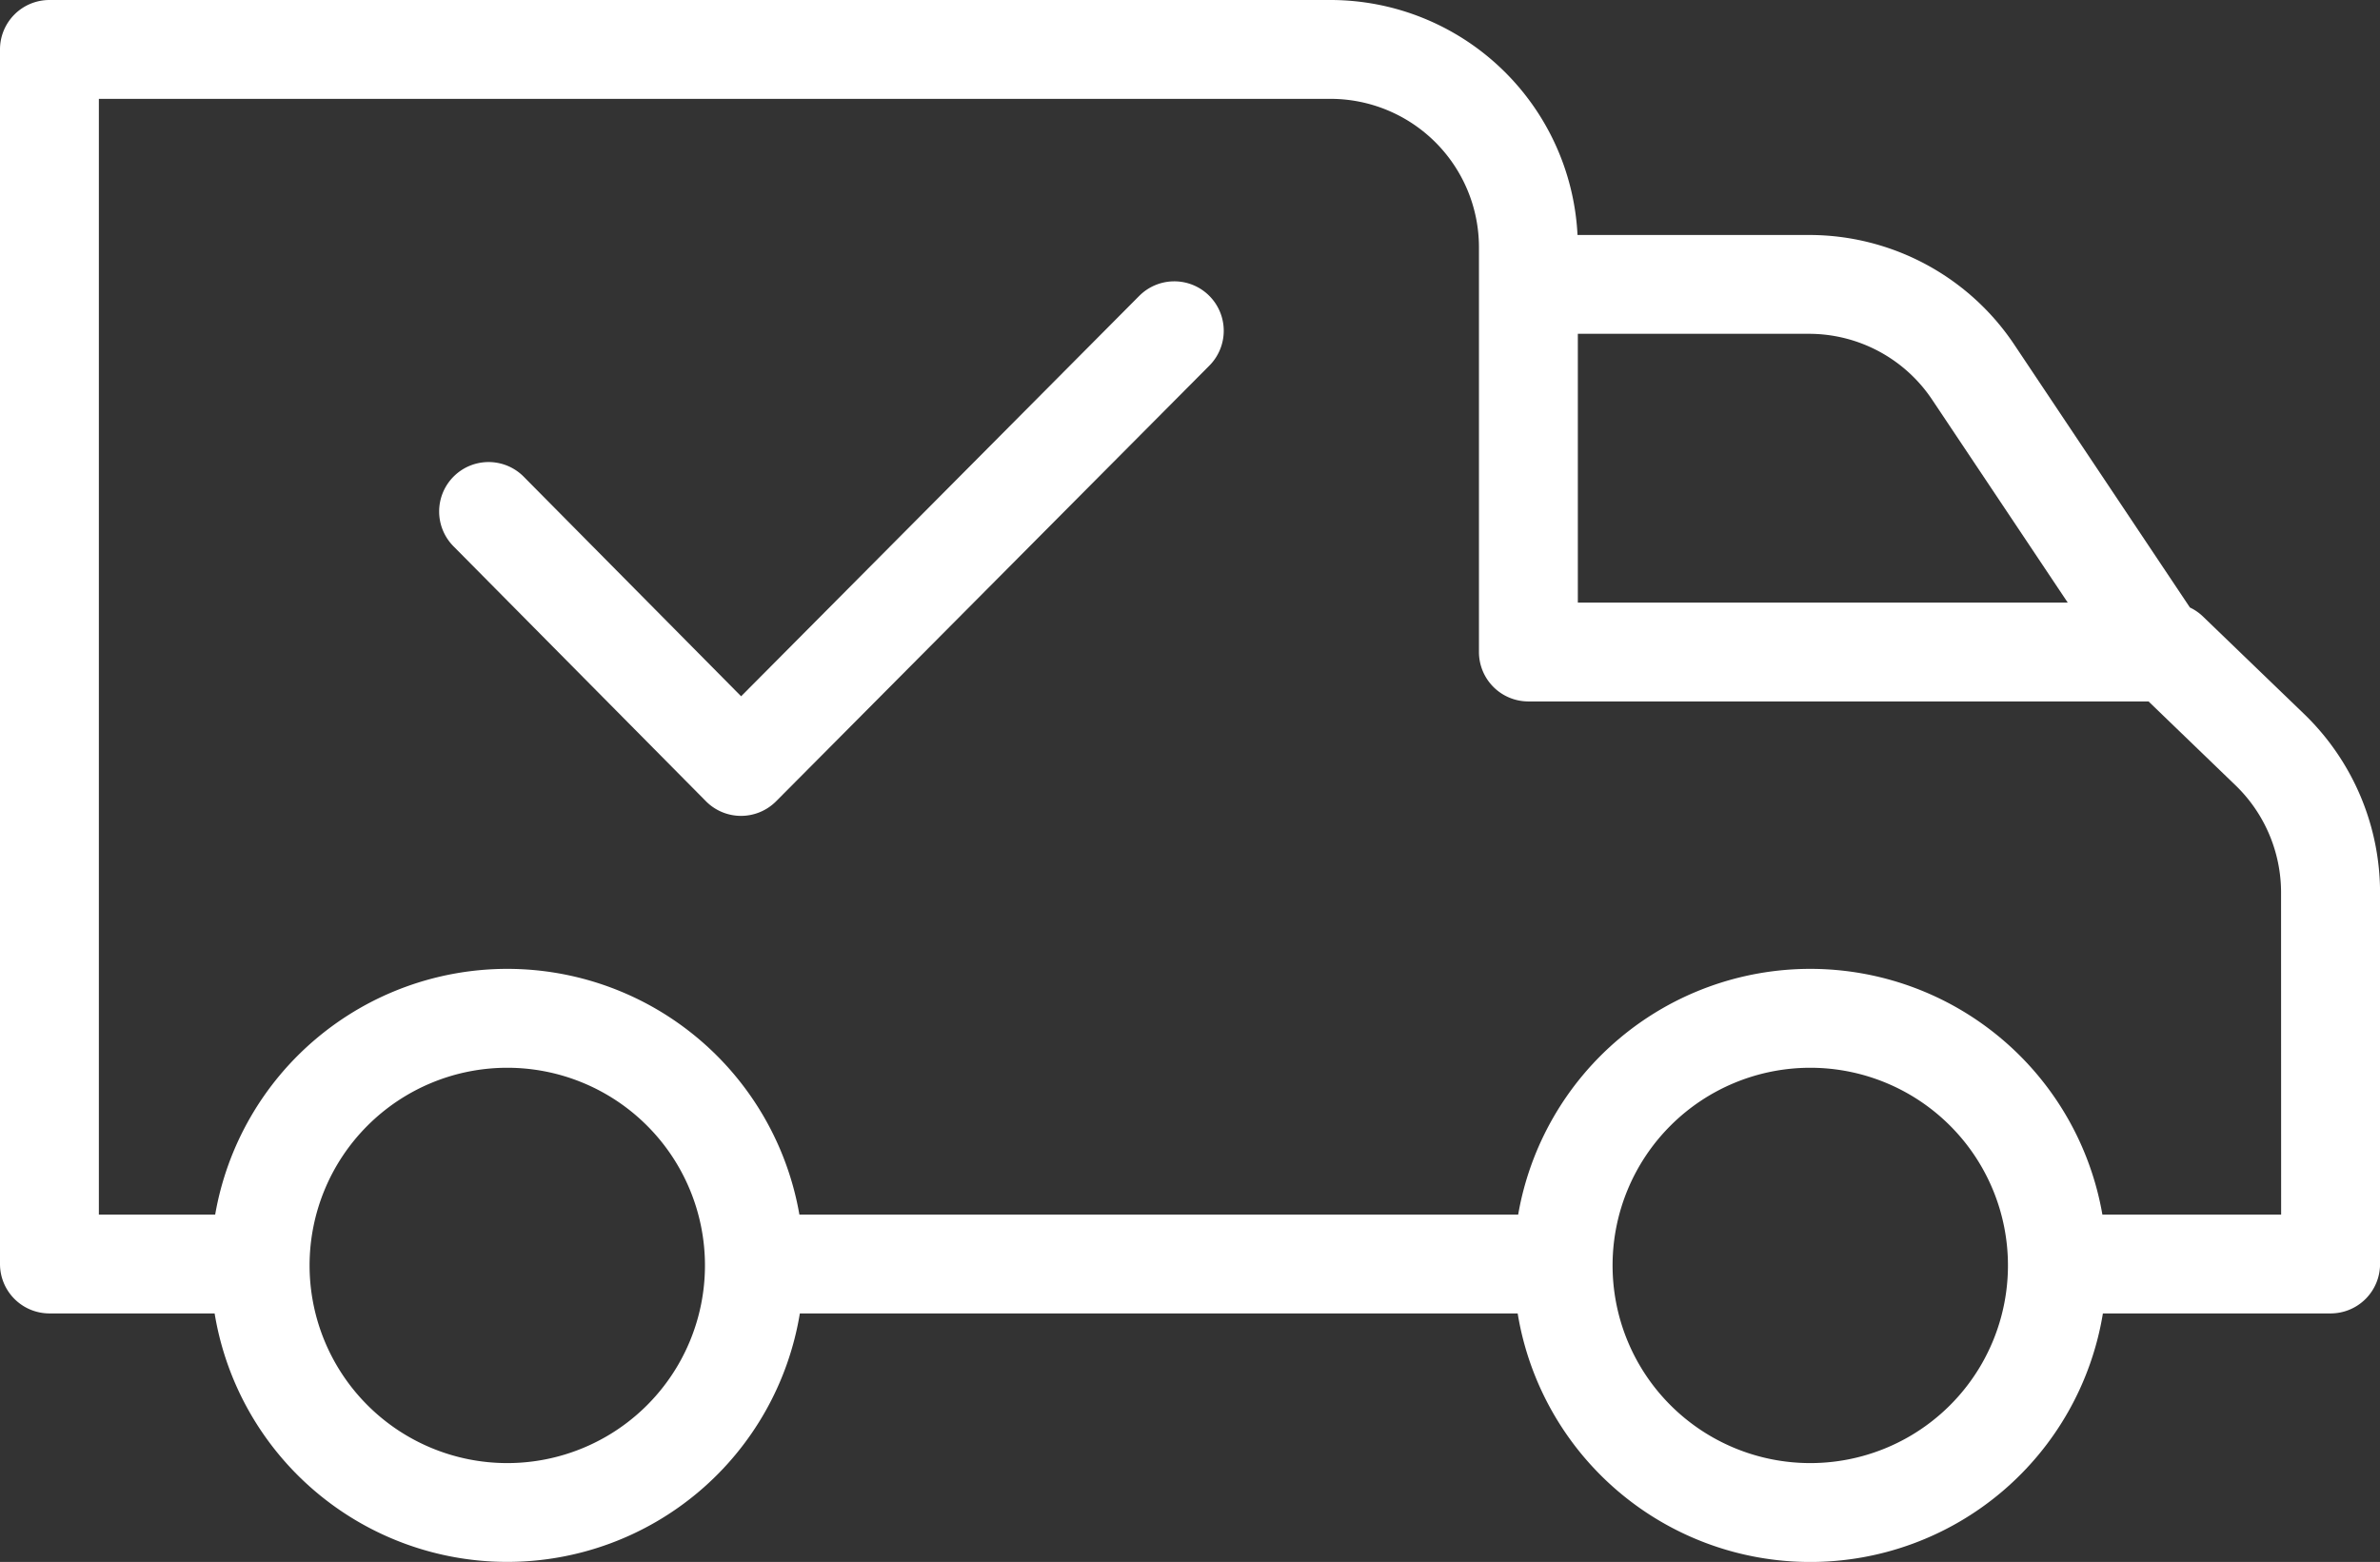
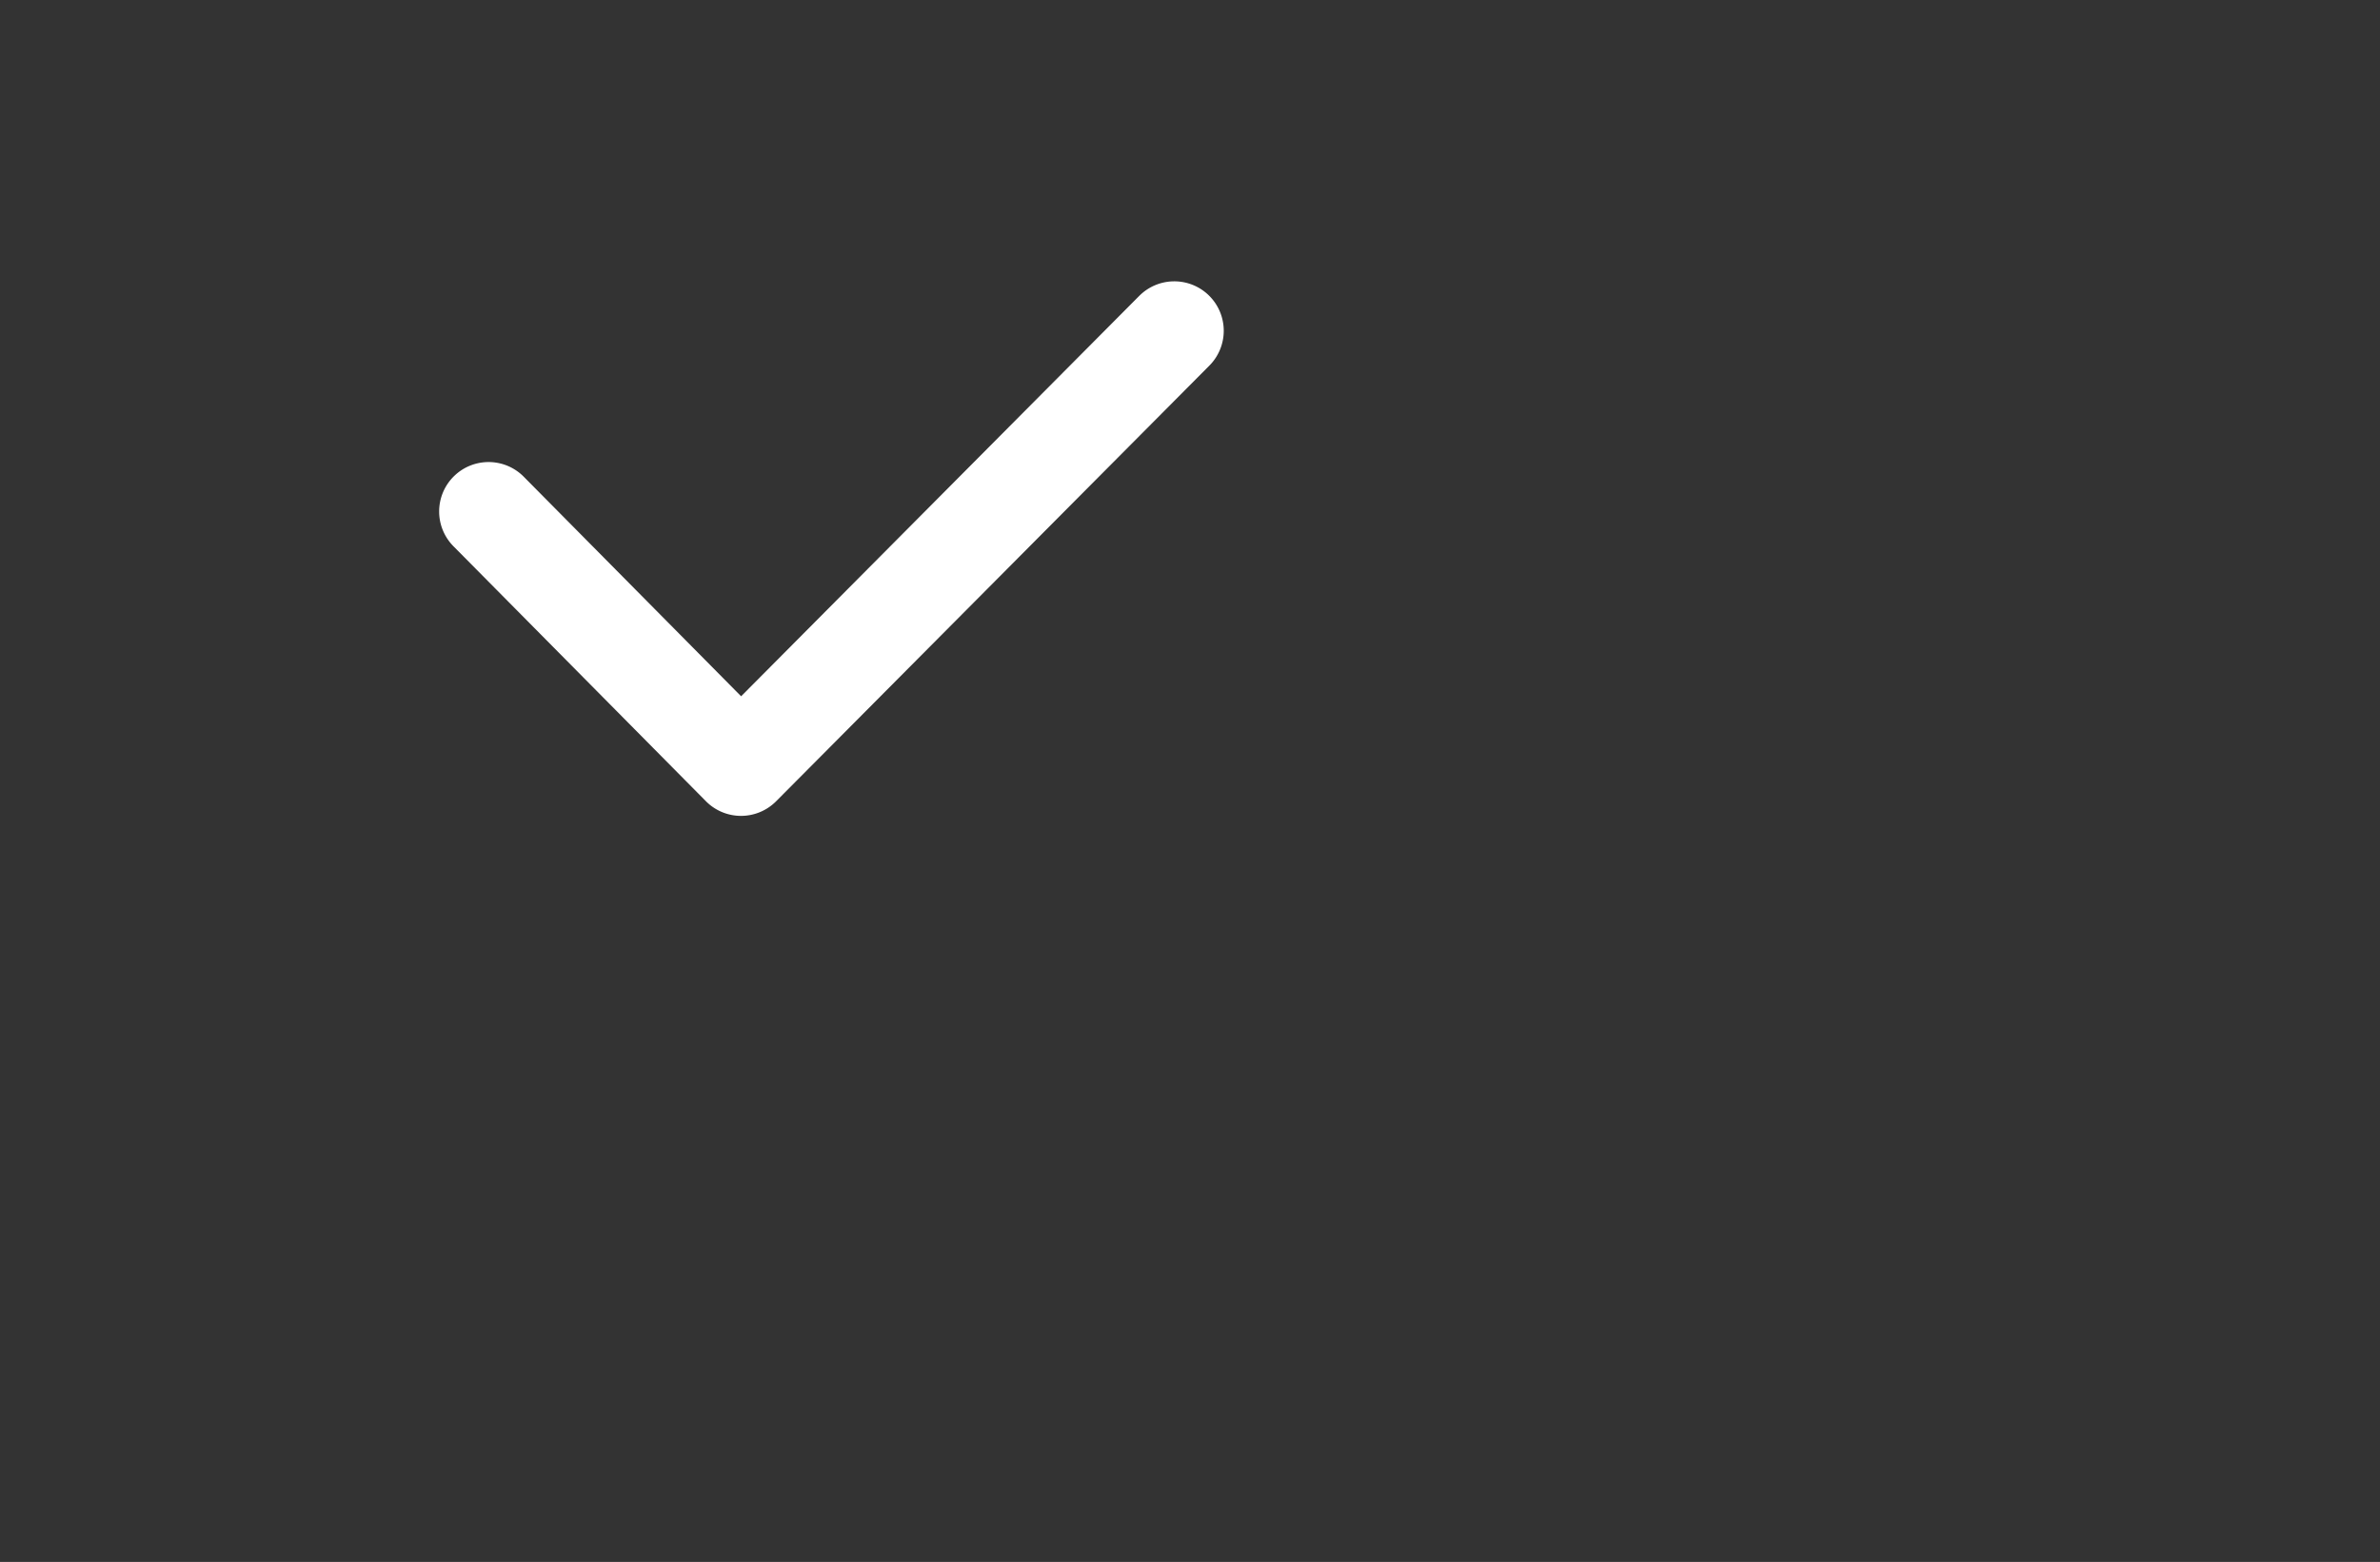
<svg xmlns="http://www.w3.org/2000/svg" id="Group_5151" data-name="Group 5151" width="148.406" height="97.411" viewBox="0 0 148.406 97.411">
  <rect x="0" y="0" width="148.406" height="97.411" fill="#333333" stroke="none" />
  <path id="Path_5145" data-name="Path 5145" d="M132.524,58.085,107.736,83.018,94.212,69.357a3.083,3.083,0,1,0-4.382,4.337l15.711,15.869a3.081,3.081,0,0,0,2.188.914h0a3.086,3.086,0,0,0,2.187-.909L136.9,62.43a3.083,3.083,0,1,0-4.372-4.347Zm0,0" transform="translate(-61.523 -39.595)" fill="#fff" />
-   <path id="Path_5146" data-name="Path 5146" d="M137.361,38.662a3.053,3.053,0,0,0-.807-.556L125.643,21.774a15.38,15.38,0,0,0-12.85-6.9H98.367A15.433,15.433,0,0,0,82.973.219H3.083A3.082,3.082,0,0,0,0,3.3V79.048A3.082,3.082,0,0,0,3.083,82.13h10.3a18.49,18.49,0,0,0,36.492,0H94.635a18.489,18.489,0,0,0,36.492,0h14.2a3.083,3.083,0,0,0,3.083-3.083V55.863a15.5,15.5,0,0,0-4.714-11.095ZM120.509,25.188l8.425,12.61H98.387V21.037h14.4A9.235,9.235,0,0,1,120.509,25.188ZM31.631,91.464A12.327,12.327,0,1,1,43.958,79.137,12.326,12.326,0,0,1,31.631,91.464Zm81.249,0a12.327,12.327,0,1,1,12.327-12.327A12.326,12.326,0,0,1,112.88,91.464Zm29.361-15.5H131.095a18.487,18.487,0,0,0-36.428,0H49.846a18.487,18.487,0,0,0-36.428,0H6.165V6.384H82.973a9.259,9.259,0,0,1,9.248,9.248v25.25A3.082,3.082,0,0,0,95.3,43.964h38.674l5.435,5.243a9.3,9.3,0,0,1,2.828,6.656Zm0,0" transform="translate(0 -0.219)" fill="#fff" />
</svg>